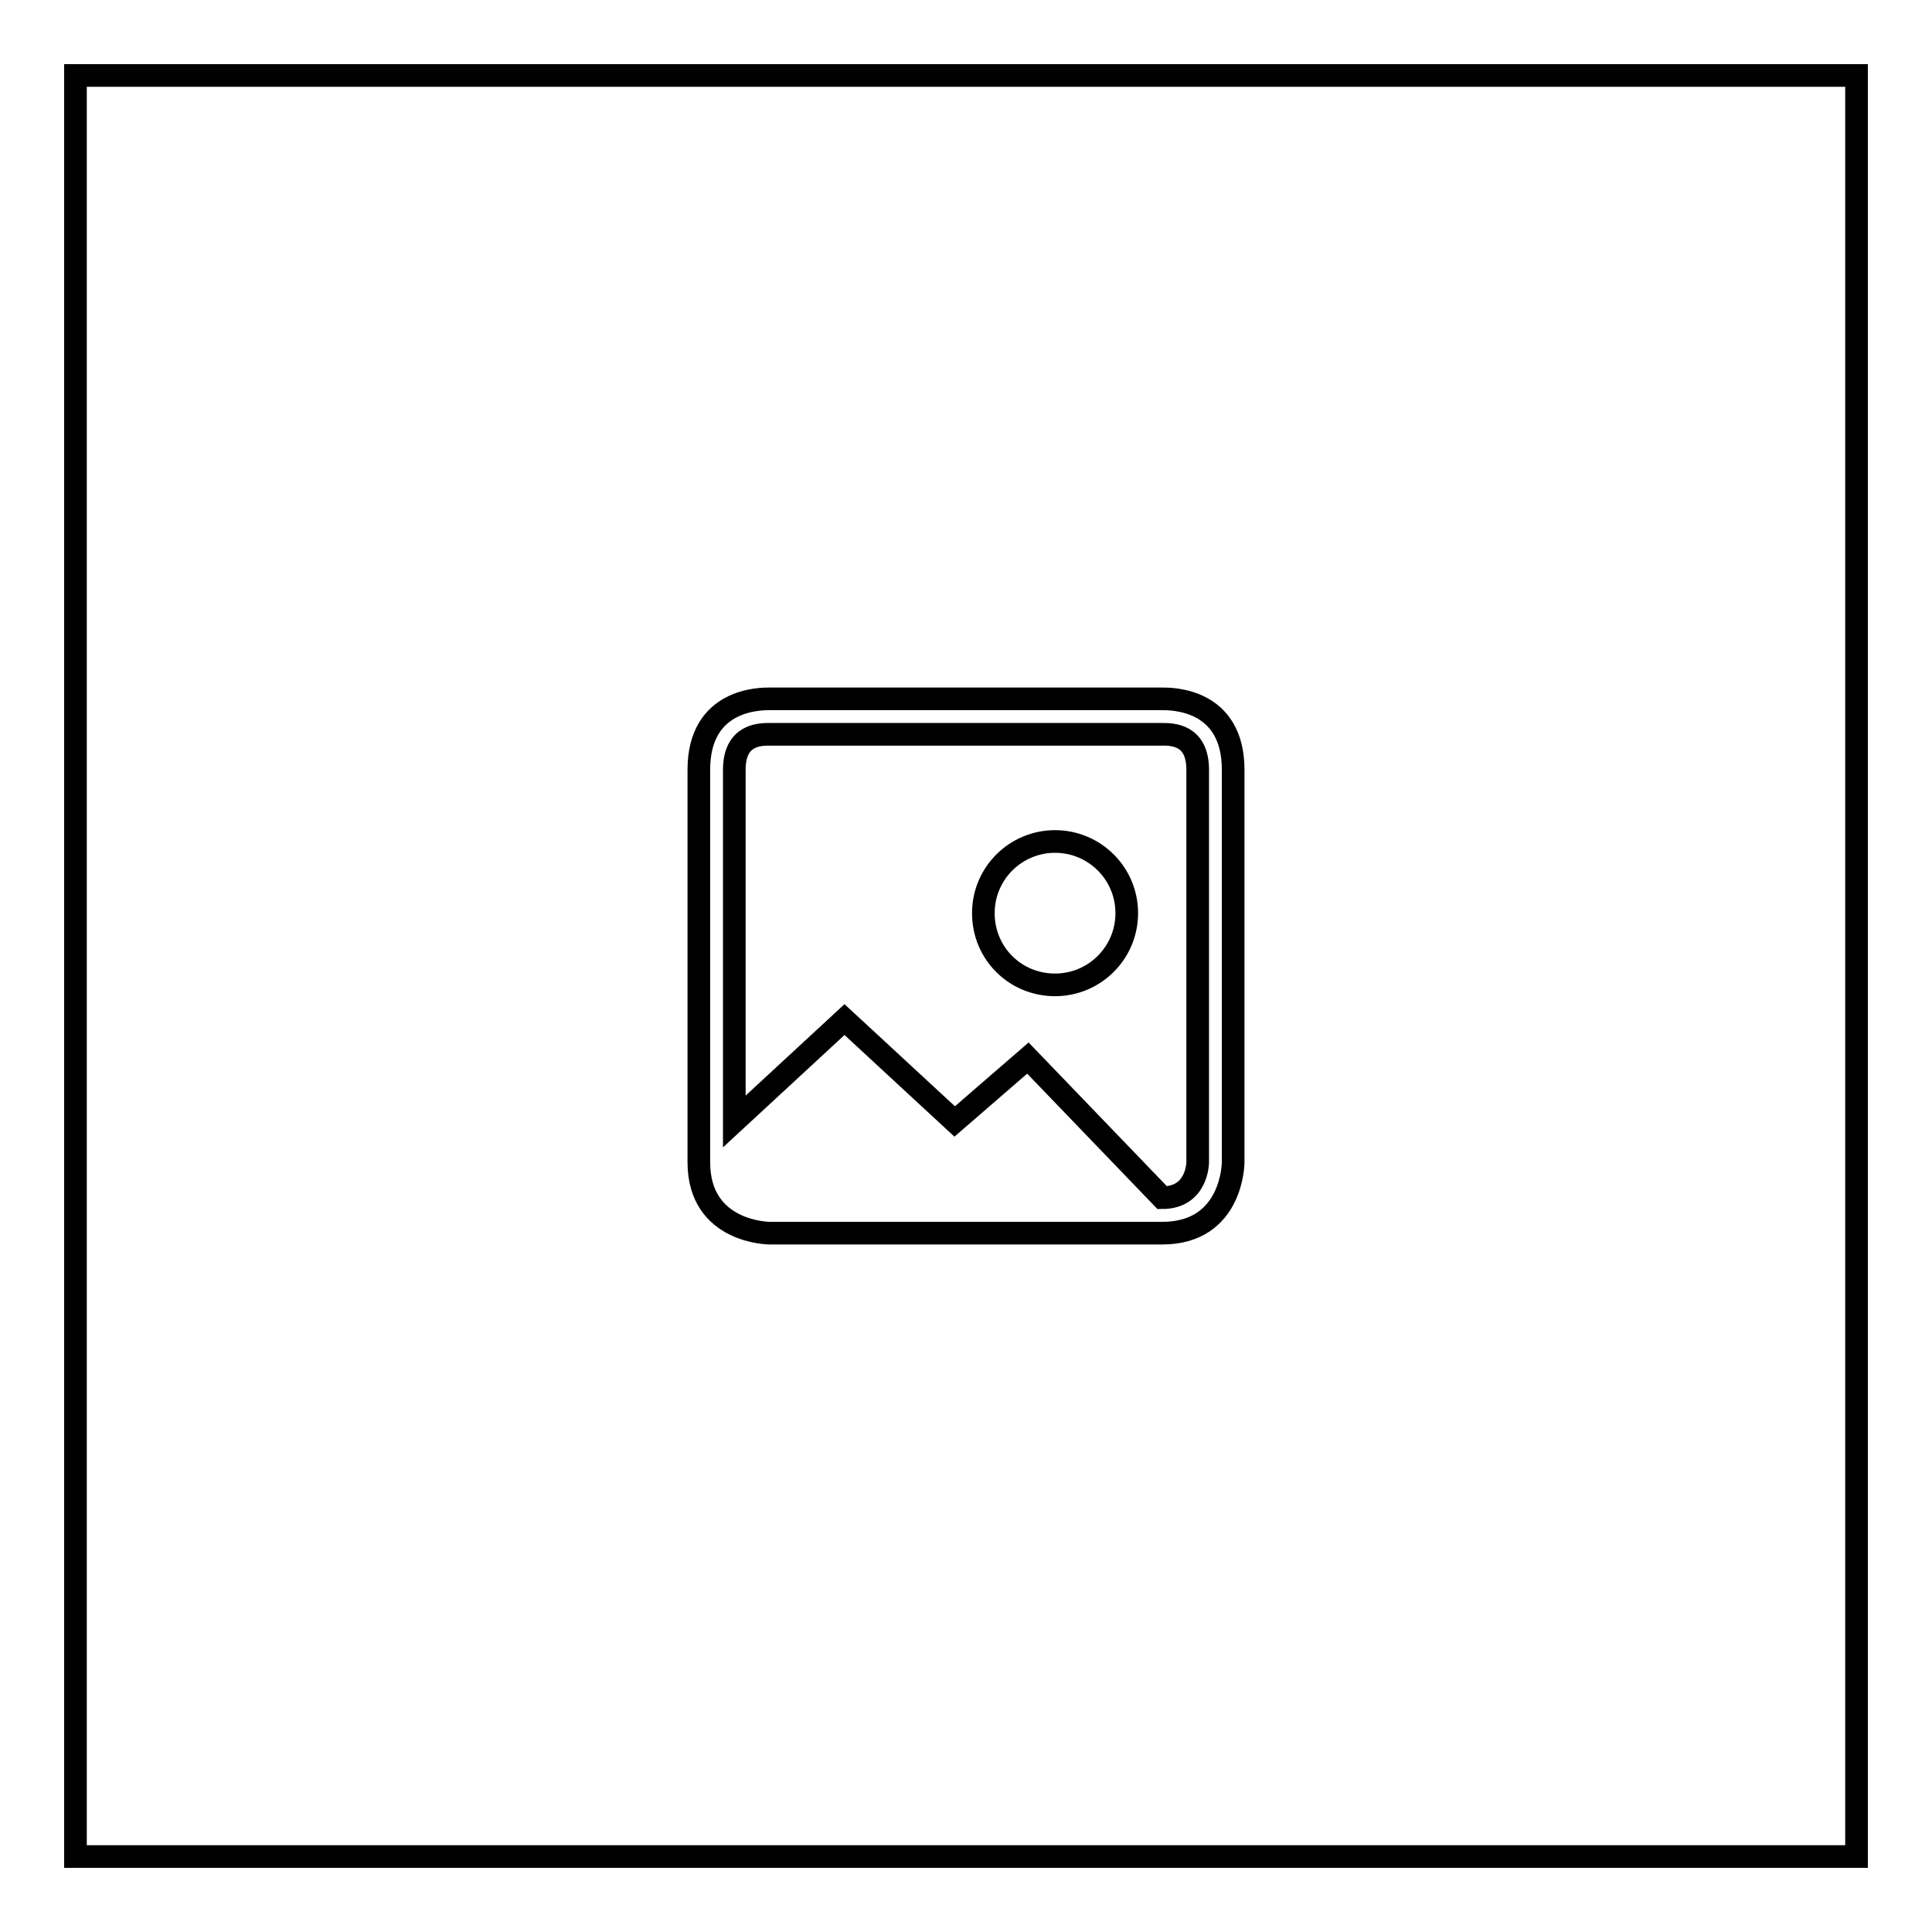
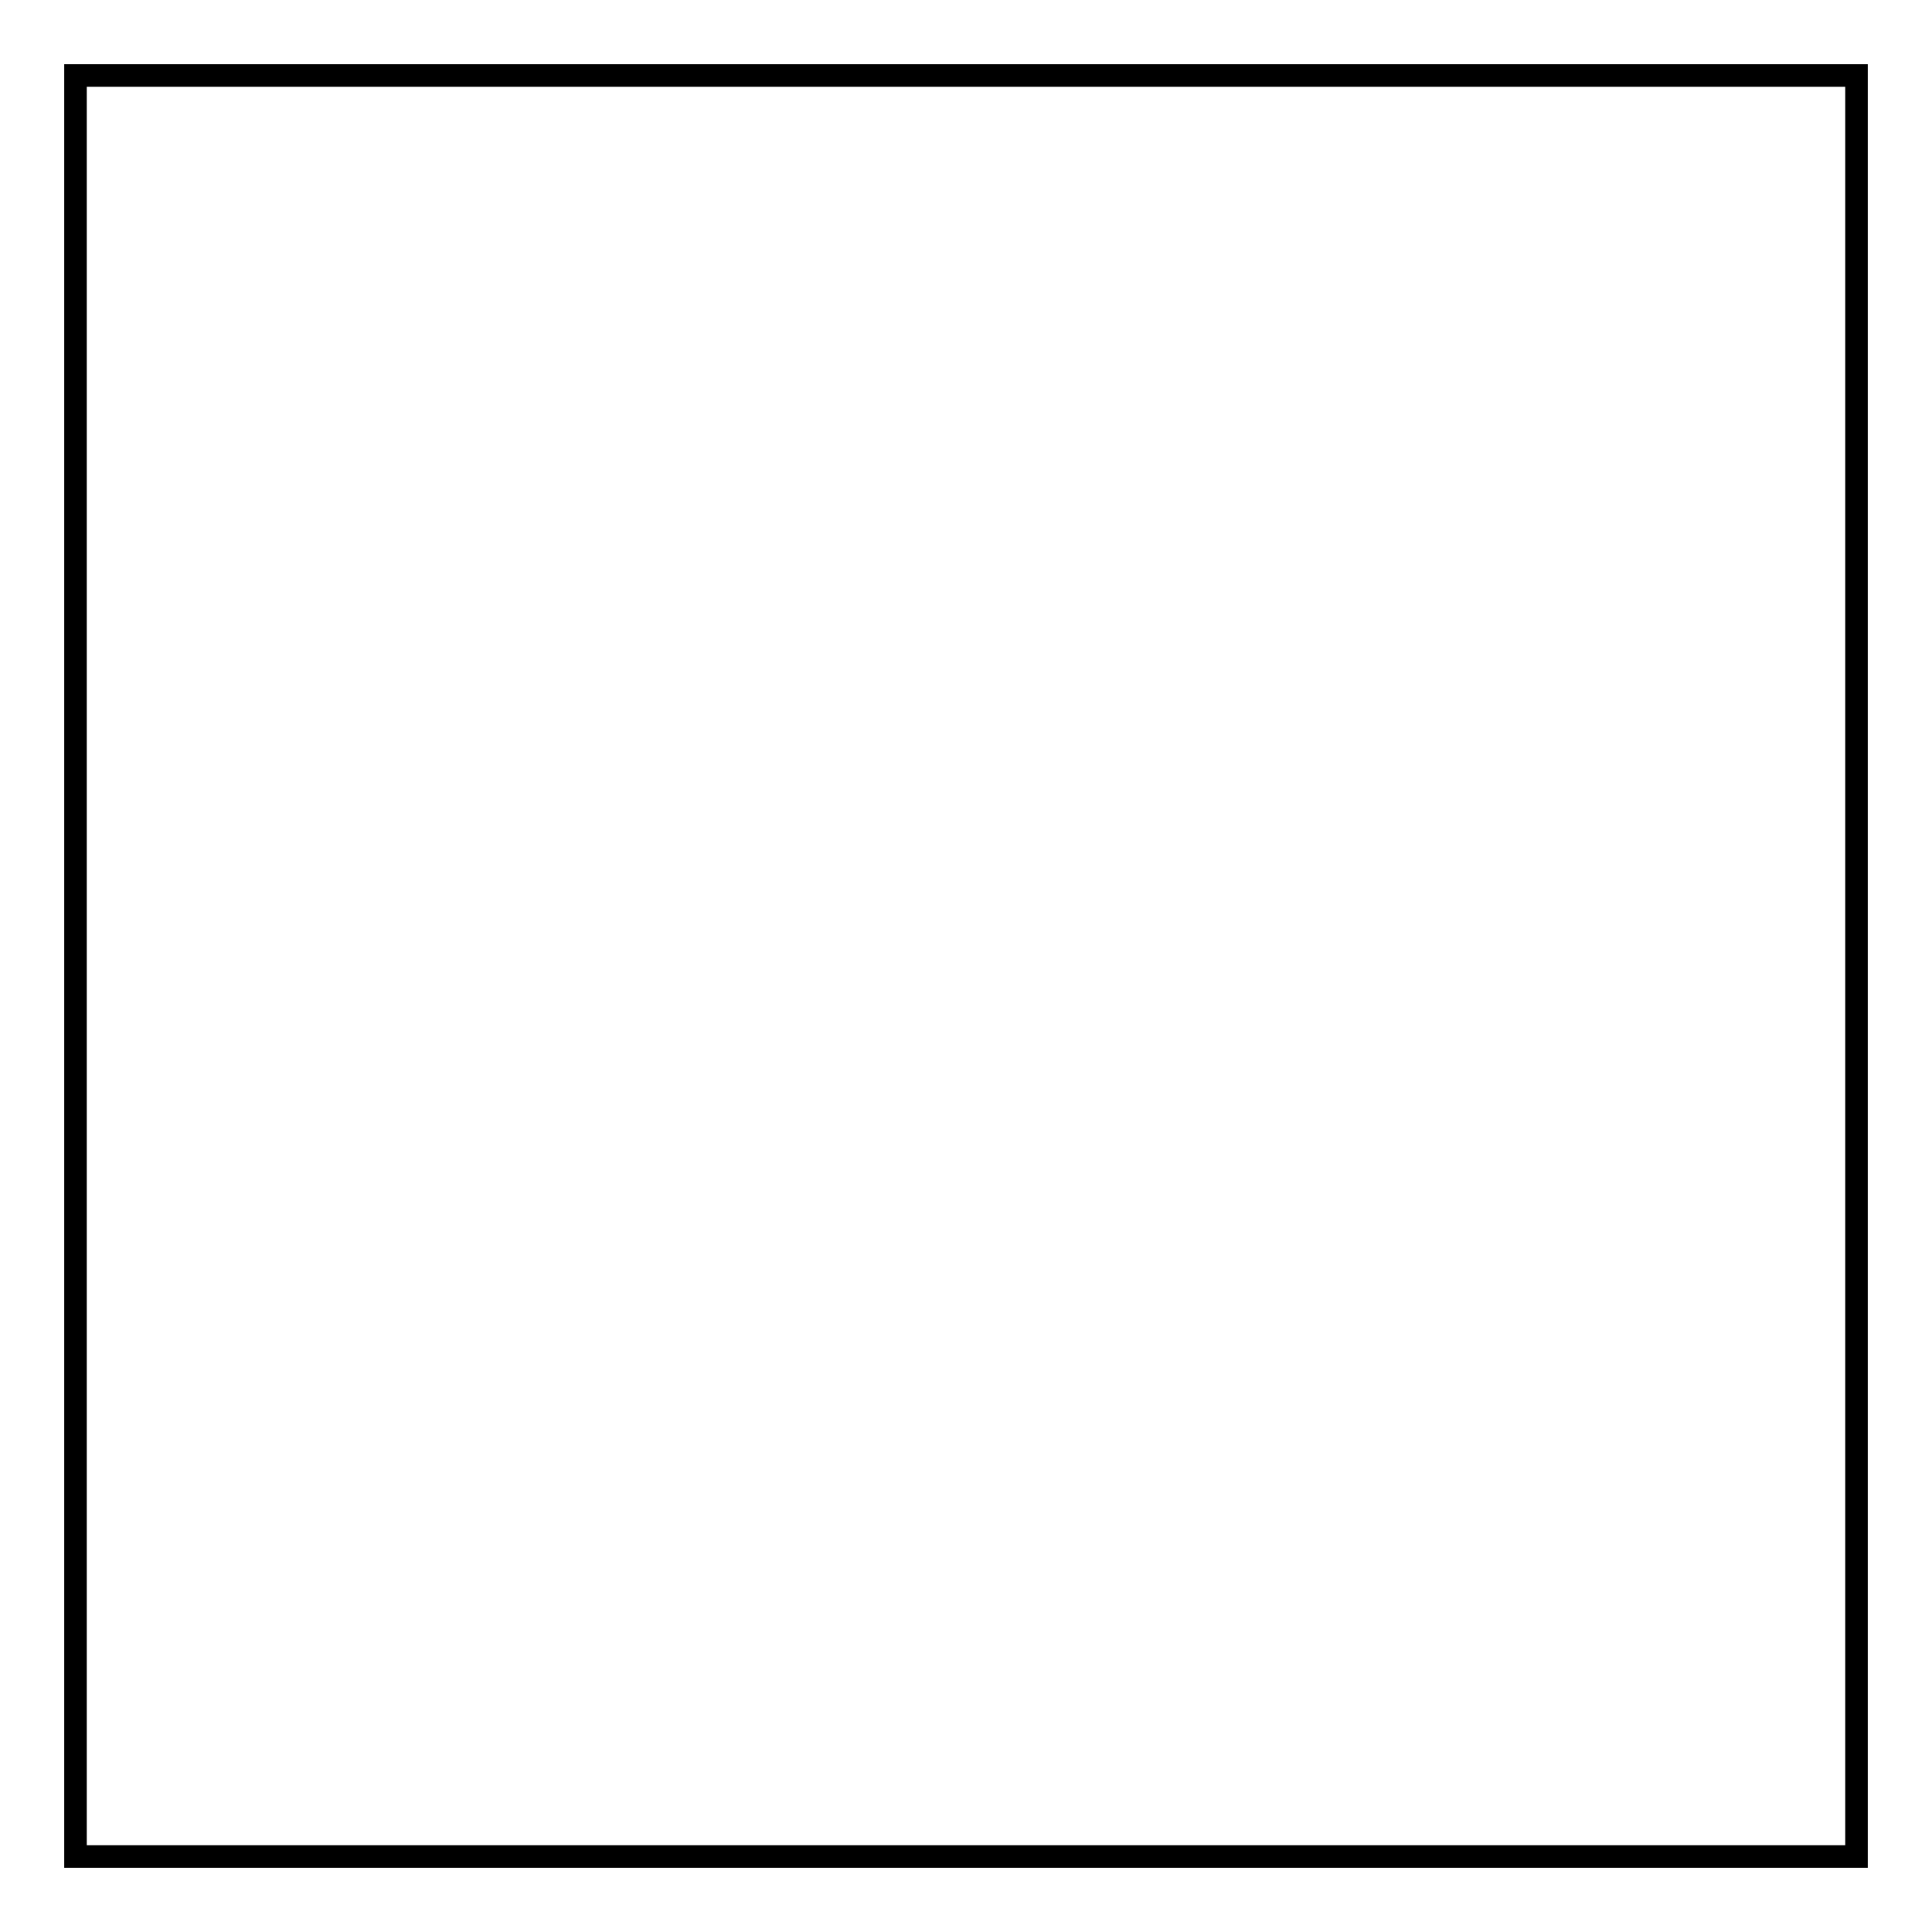
<svg xmlns="http://www.w3.org/2000/svg" version="1.1" x="0px" y="0px" viewBox="0 0 256 256" enable-background="new 0 0 256 256" xml:space="preserve">
  <g>
    <g>
      <path stroke-width="3" fill-opacity="0" stroke="#000000" d="M10,10h236v236H10V10z" />
-       <path stroke-width="3" fill-opacity="0" stroke="#000000" d="M154,92.6H102c-1.3,0-9.4,0-9.4,9.4V154c0,9.4,9.4,9.4,9.4,9.4H154c9.4,0,9.4-9.4,9.4-9.4V102C163.4,92.6,155.3,92.6,154,92.6 M158.7,154c0,0,0,4.7-4.7,4.7l-17.8-18.5l-9.7,8.4l-14.6-13.5l-14.6,13.5V102c0-4.7,3.4-4.7,4.7-4.7H154c1.3,0,4.7,0,4.7,4.7V154L158.7,154z M139.8,111.5c-5.2,0-9.5,4.2-9.5,9.5s4.2,9.5,9.5,9.5c5.2,0,9.5-4.2,9.5-9.5S145,111.5,139.8,111.5" />
    </g>
  </g>
</svg>